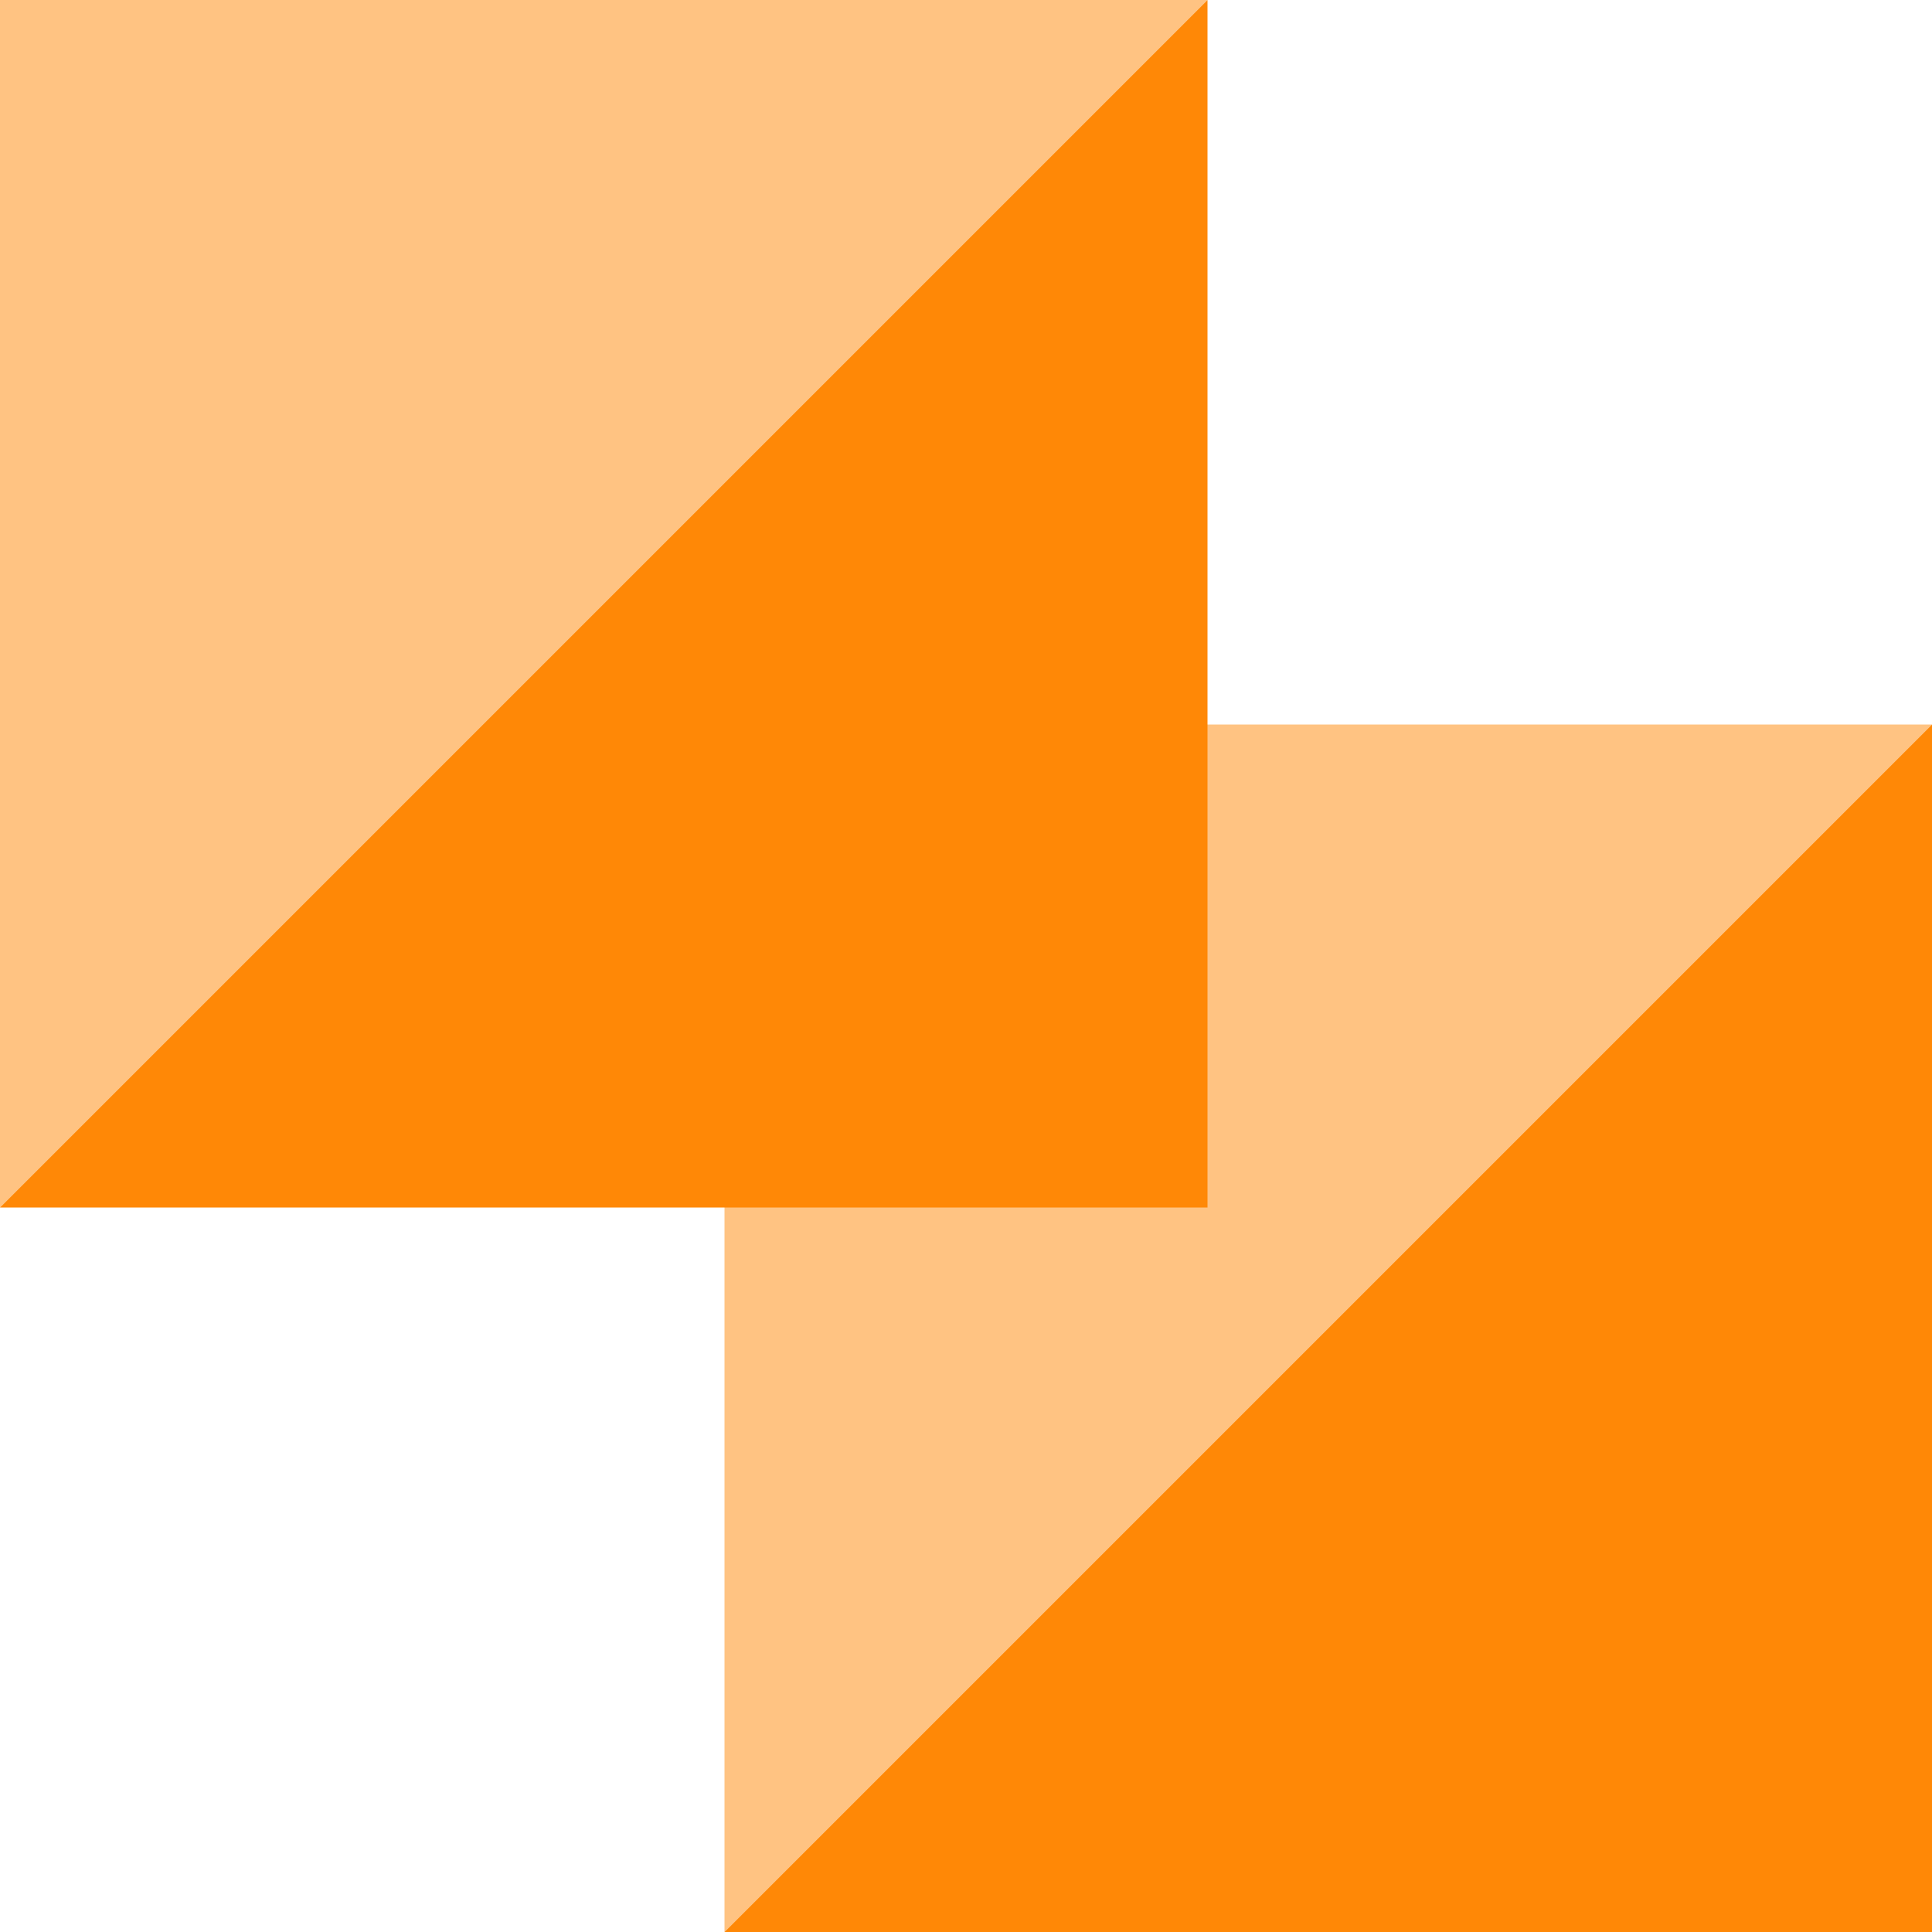
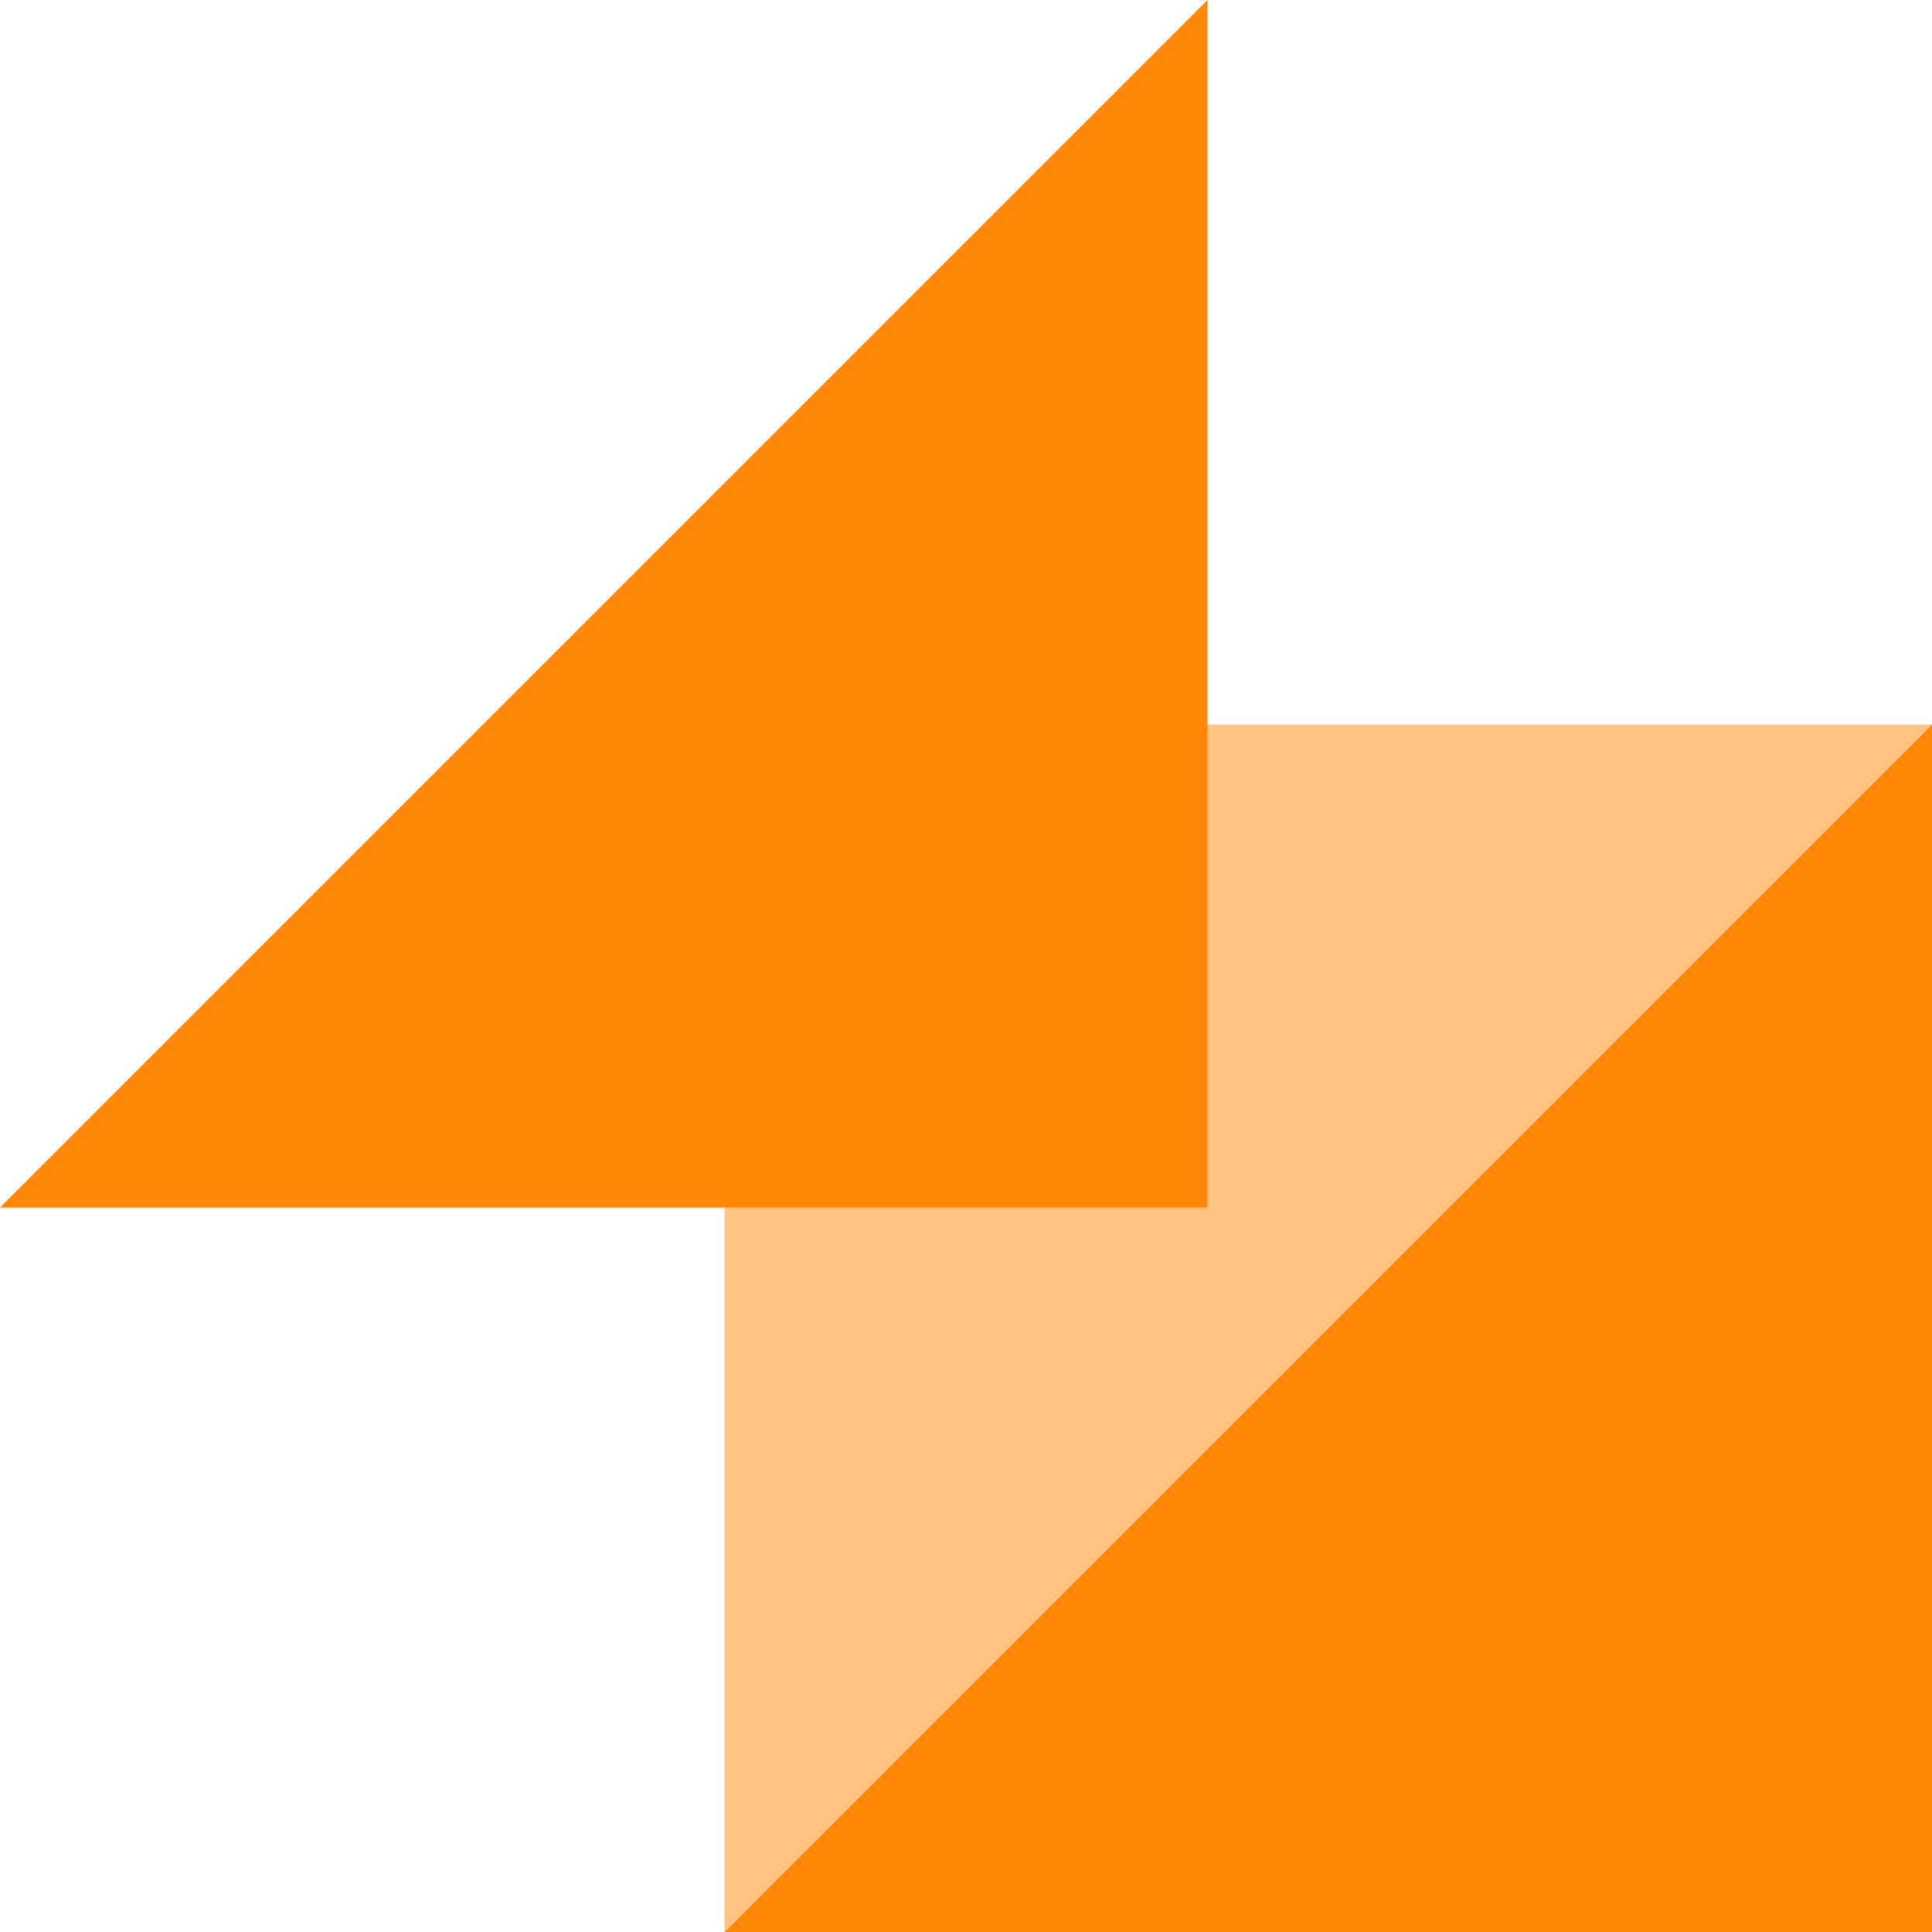
<svg xmlns="http://www.w3.org/2000/svg" width="40" height="40" viewBox="0 0 40 40" fill="none">
  <path d="M25 25V9.91821e-05L0 25H25Z" fill="#FF8806" />
  <path d="M40 40L40 15L15 40L40 40Z" fill="#FF8806" />
-   <path d="M0 0L0 25L25 0L0 0Z" fill="#FF8806" fill-opacity="0.5" />
  <path d="M15 15L15 40L40 15L15 15Z" fill="#FF8806" fill-opacity="0.5" />
</svg>